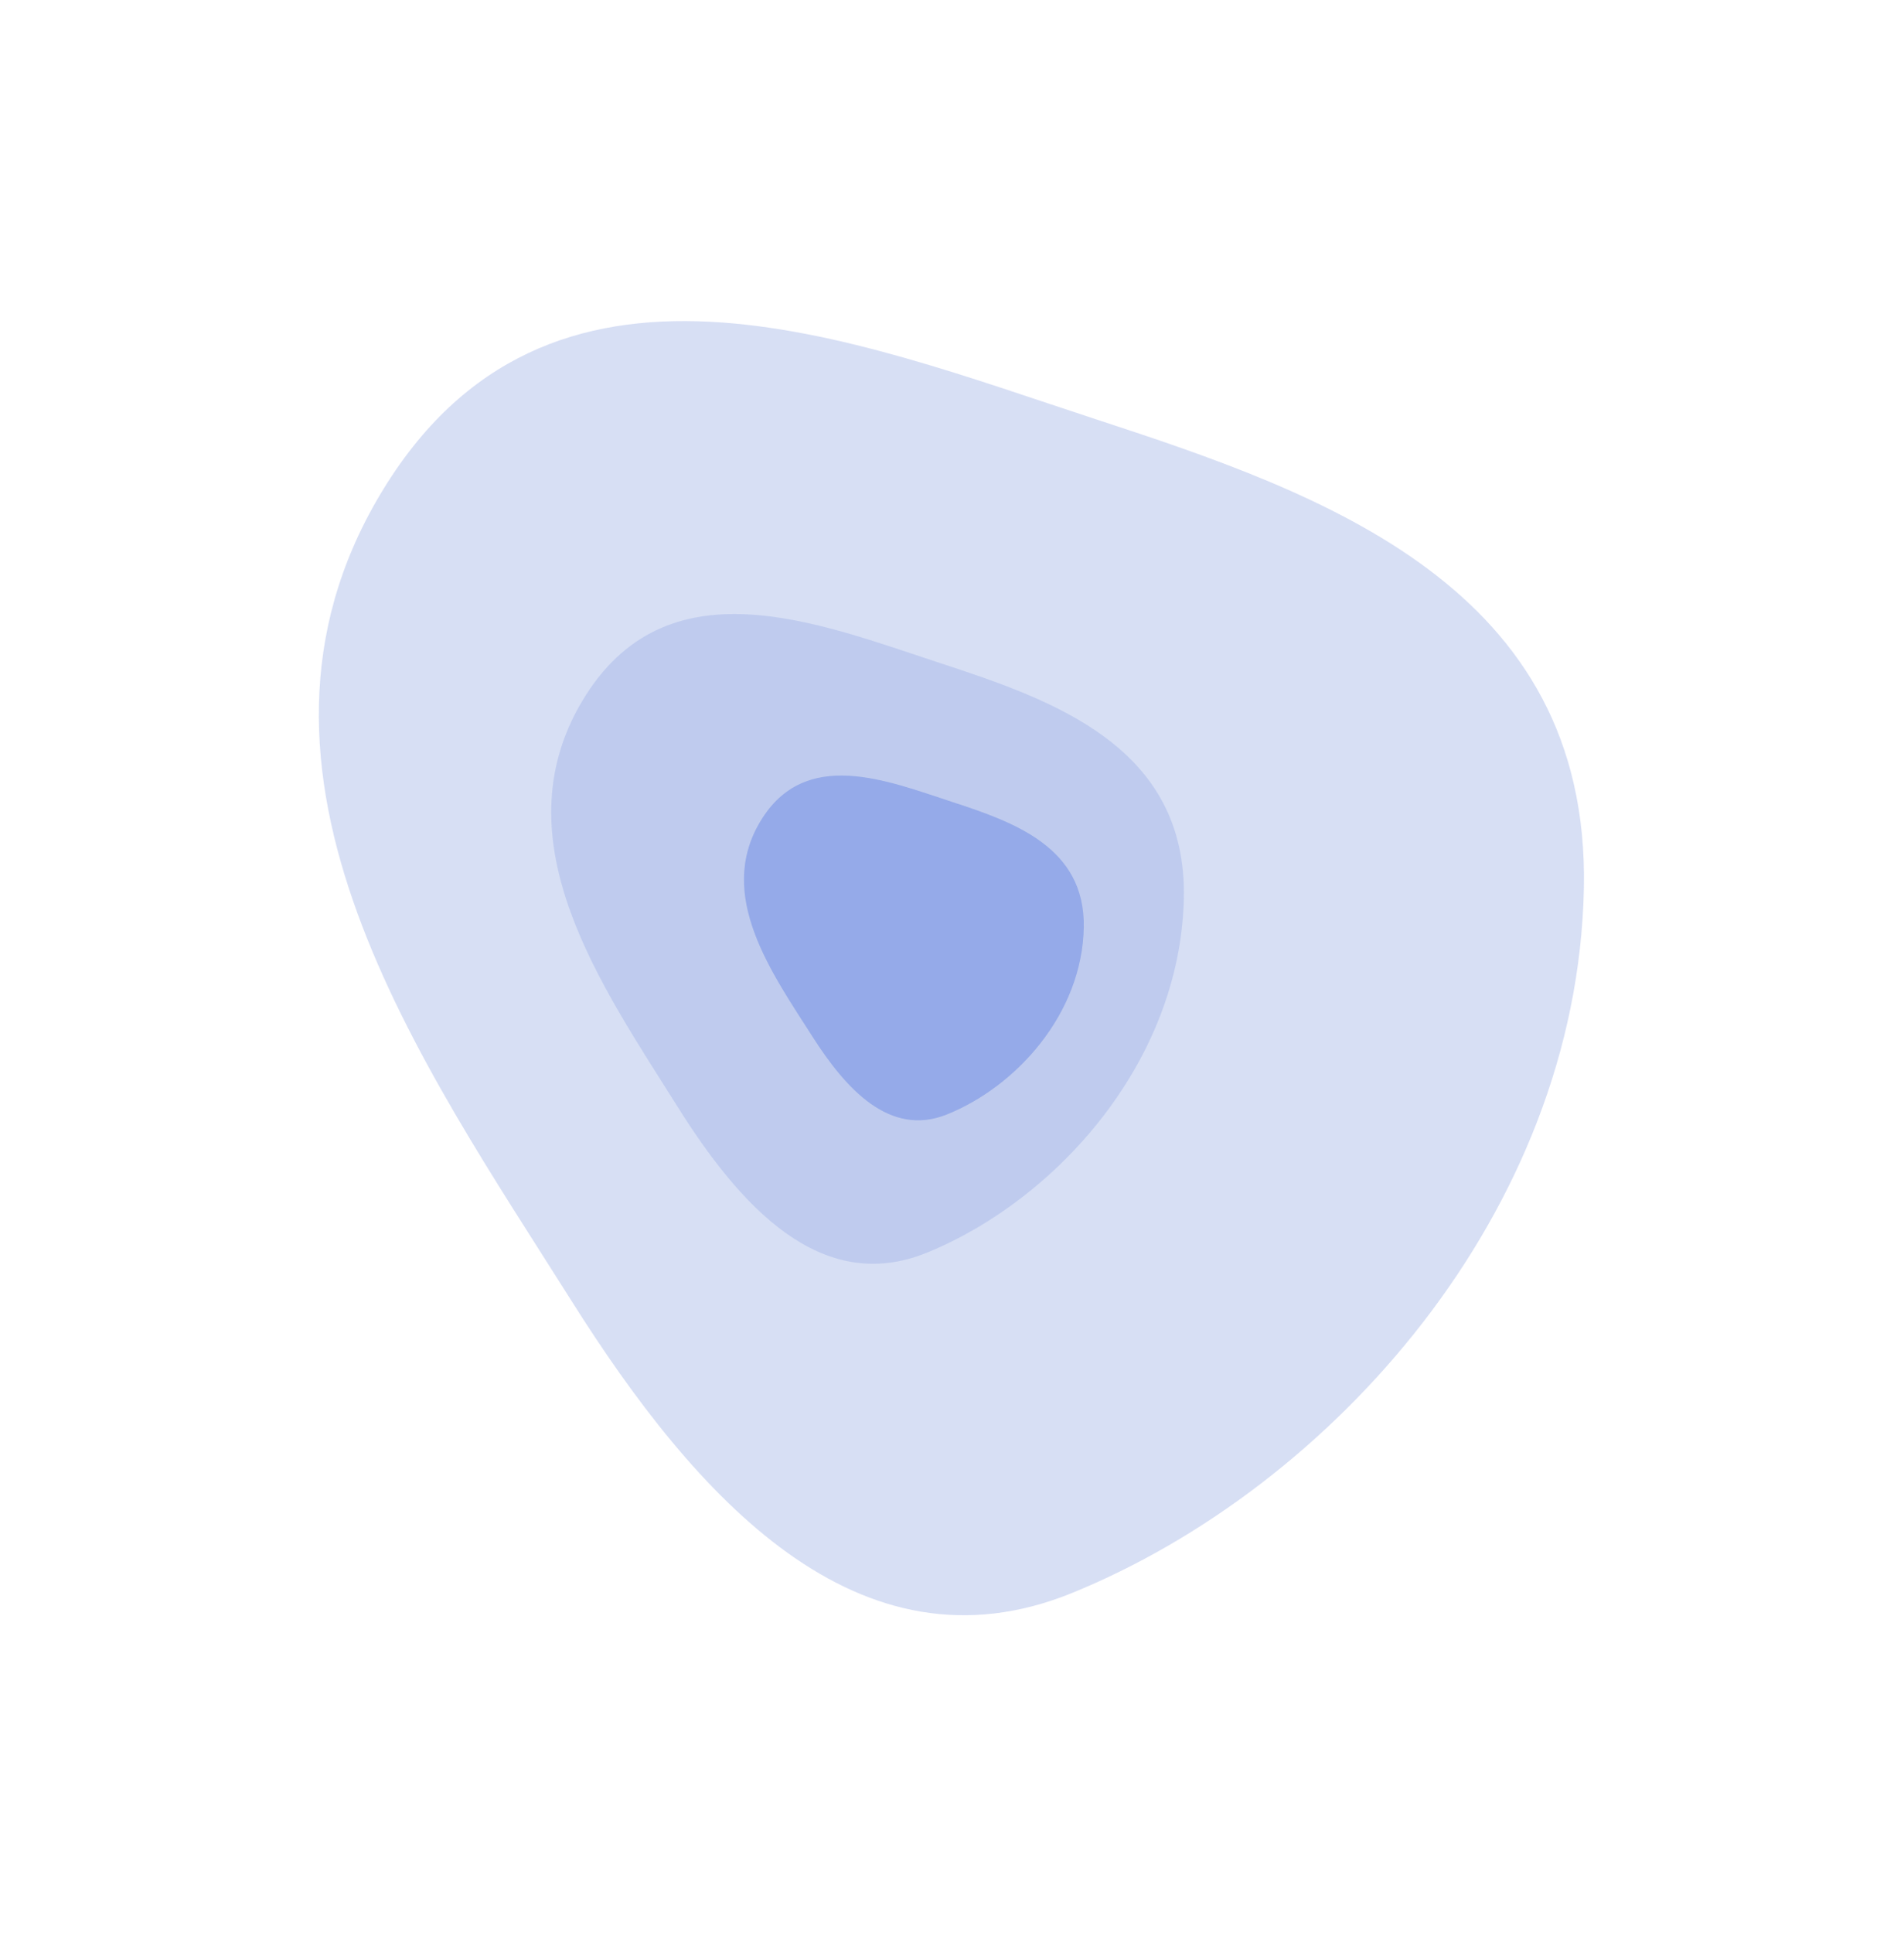
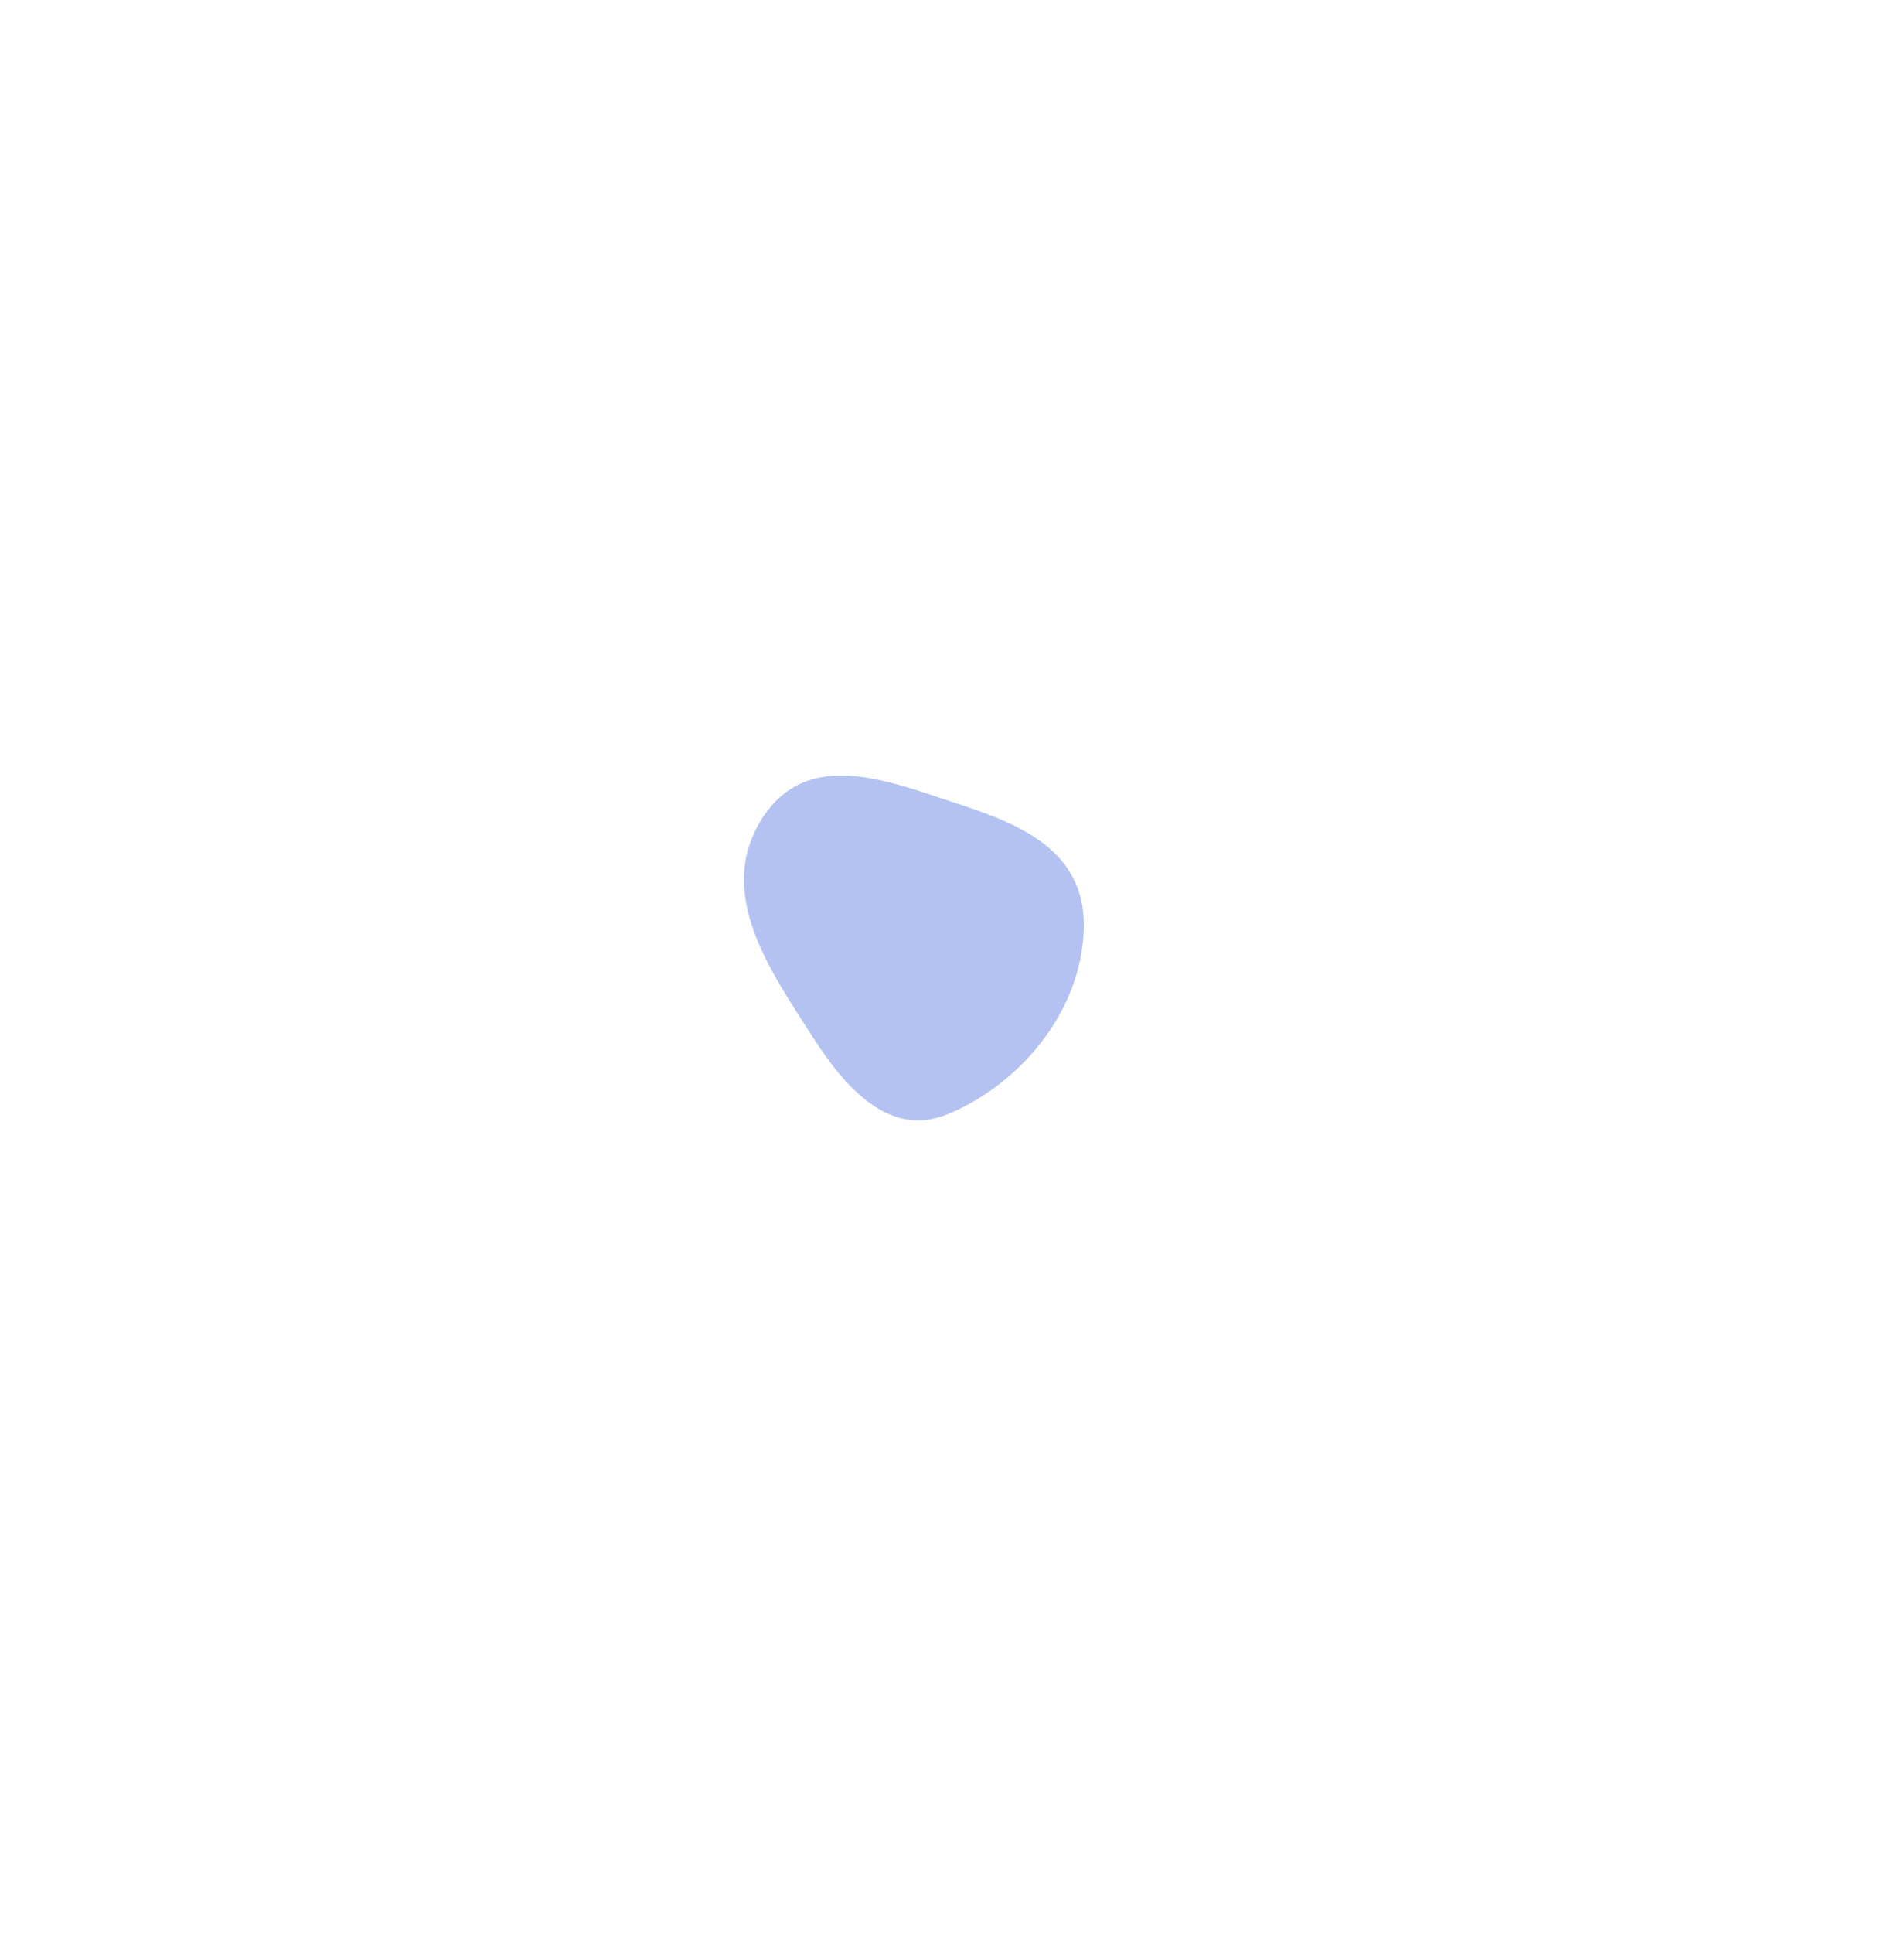
<svg xmlns="http://www.w3.org/2000/svg" width="470" height="477" viewBox="0 0 470 477" fill="none">
  <g opacity="0.81">
    <g opacity="0.24" filter="url(#filter0_f_2586_11)">
-       <path fill-rule="evenodd" clip-rule="evenodd" d="M270.632 103.488C326.656 121.817 392.52 144.8 390.978 219.263C389.321 299.25 328.645 366.995 264.635 393.057C211.919 414.521 171.649 369.494 141.088 321.006C104.15 262.399 52.848 190.85 93.825 122.046C135.091 52.755 210.303 83.75 270.632 103.488Z" fill="#345ACA" />
-     </g>
+       </g>
    <g opacity="0.19" filter="url(#filter1_f_2586_11)">
-       <path fill-rule="evenodd" clip-rule="evenodd" d="M232.116 163.621C260.127 172.789 293.057 184.287 292.235 221.685C291.352 261.859 260.955 295.924 228.919 309.056C202.536 319.872 182.423 297.285 167.169 272.954C148.733 243.545 123.119 207.646 143.663 173.062C164.352 138.234 201.952 153.75 232.116 163.621Z" fill="#345ACA" />
-     </g>
+       </g>
    <g opacity="0.51" filter="url(#filter2_f_2586_11)">
      <path fill-rule="evenodd" clip-rule="evenodd" d="M235.128 197.899C250.187 202.822 267.891 208.992 267.535 228.816C267.152 250.111 250.91 268.101 233.741 274.991C219.602 280.665 208.753 268.645 200.509 255.712C190.545 240.08 176.713 220.991 187.664 202.704C198.692 184.287 218.913 192.598 235.128 197.899Z" fill="#496EDB" />
    </g>
  </g>
  <defs>
    <filter id="filter0_f_2586_11" x="0.302" y="0.823" width="469.102" height="476.132" filterUnits="userSpaceOnUse" color-interpolation-filters="sRGB">
      <feFlood flood-opacity="0" result="BackgroundImageFix" />
      <feBlend mode="normal" in="SourceGraphic" in2="BackgroundImageFix" result="shape" />
      <feGaussianBlur stdDeviation="39.2" result="effect1_foregroundBlur_2586_11" />
    </filter>
    <filter id="filter1_f_2586_11" x="75.462" y="90.904" width="277.388" height="281.531" filterUnits="userSpaceOnUse" color-interpolation-filters="sRGB">
      <feFlood flood-opacity="0" result="BackgroundImageFix" />
      <feBlend mode="normal" in="SourceGraphic" in2="BackgroundImageFix" result="shape" />
      <feGaussianBlur stdDeviation="30.3" result="effect1_foregroundBlur_2586_11" />
    </filter>
    <filter id="filter2_f_2586_11" x="123.045" y="130.76" width="205.096" height="206.274" filterUnits="userSpaceOnUse" color-interpolation-filters="sRGB">
      <feFlood flood-opacity="0" result="BackgroundImageFix" />
      <feBlend mode="normal" in="SourceGraphic" in2="BackgroundImageFix" result="shape" />
      <feGaussianBlur stdDeviation="30.3" result="effect1_foregroundBlur_2586_11" />
    </filter>
  </defs>
</svg>